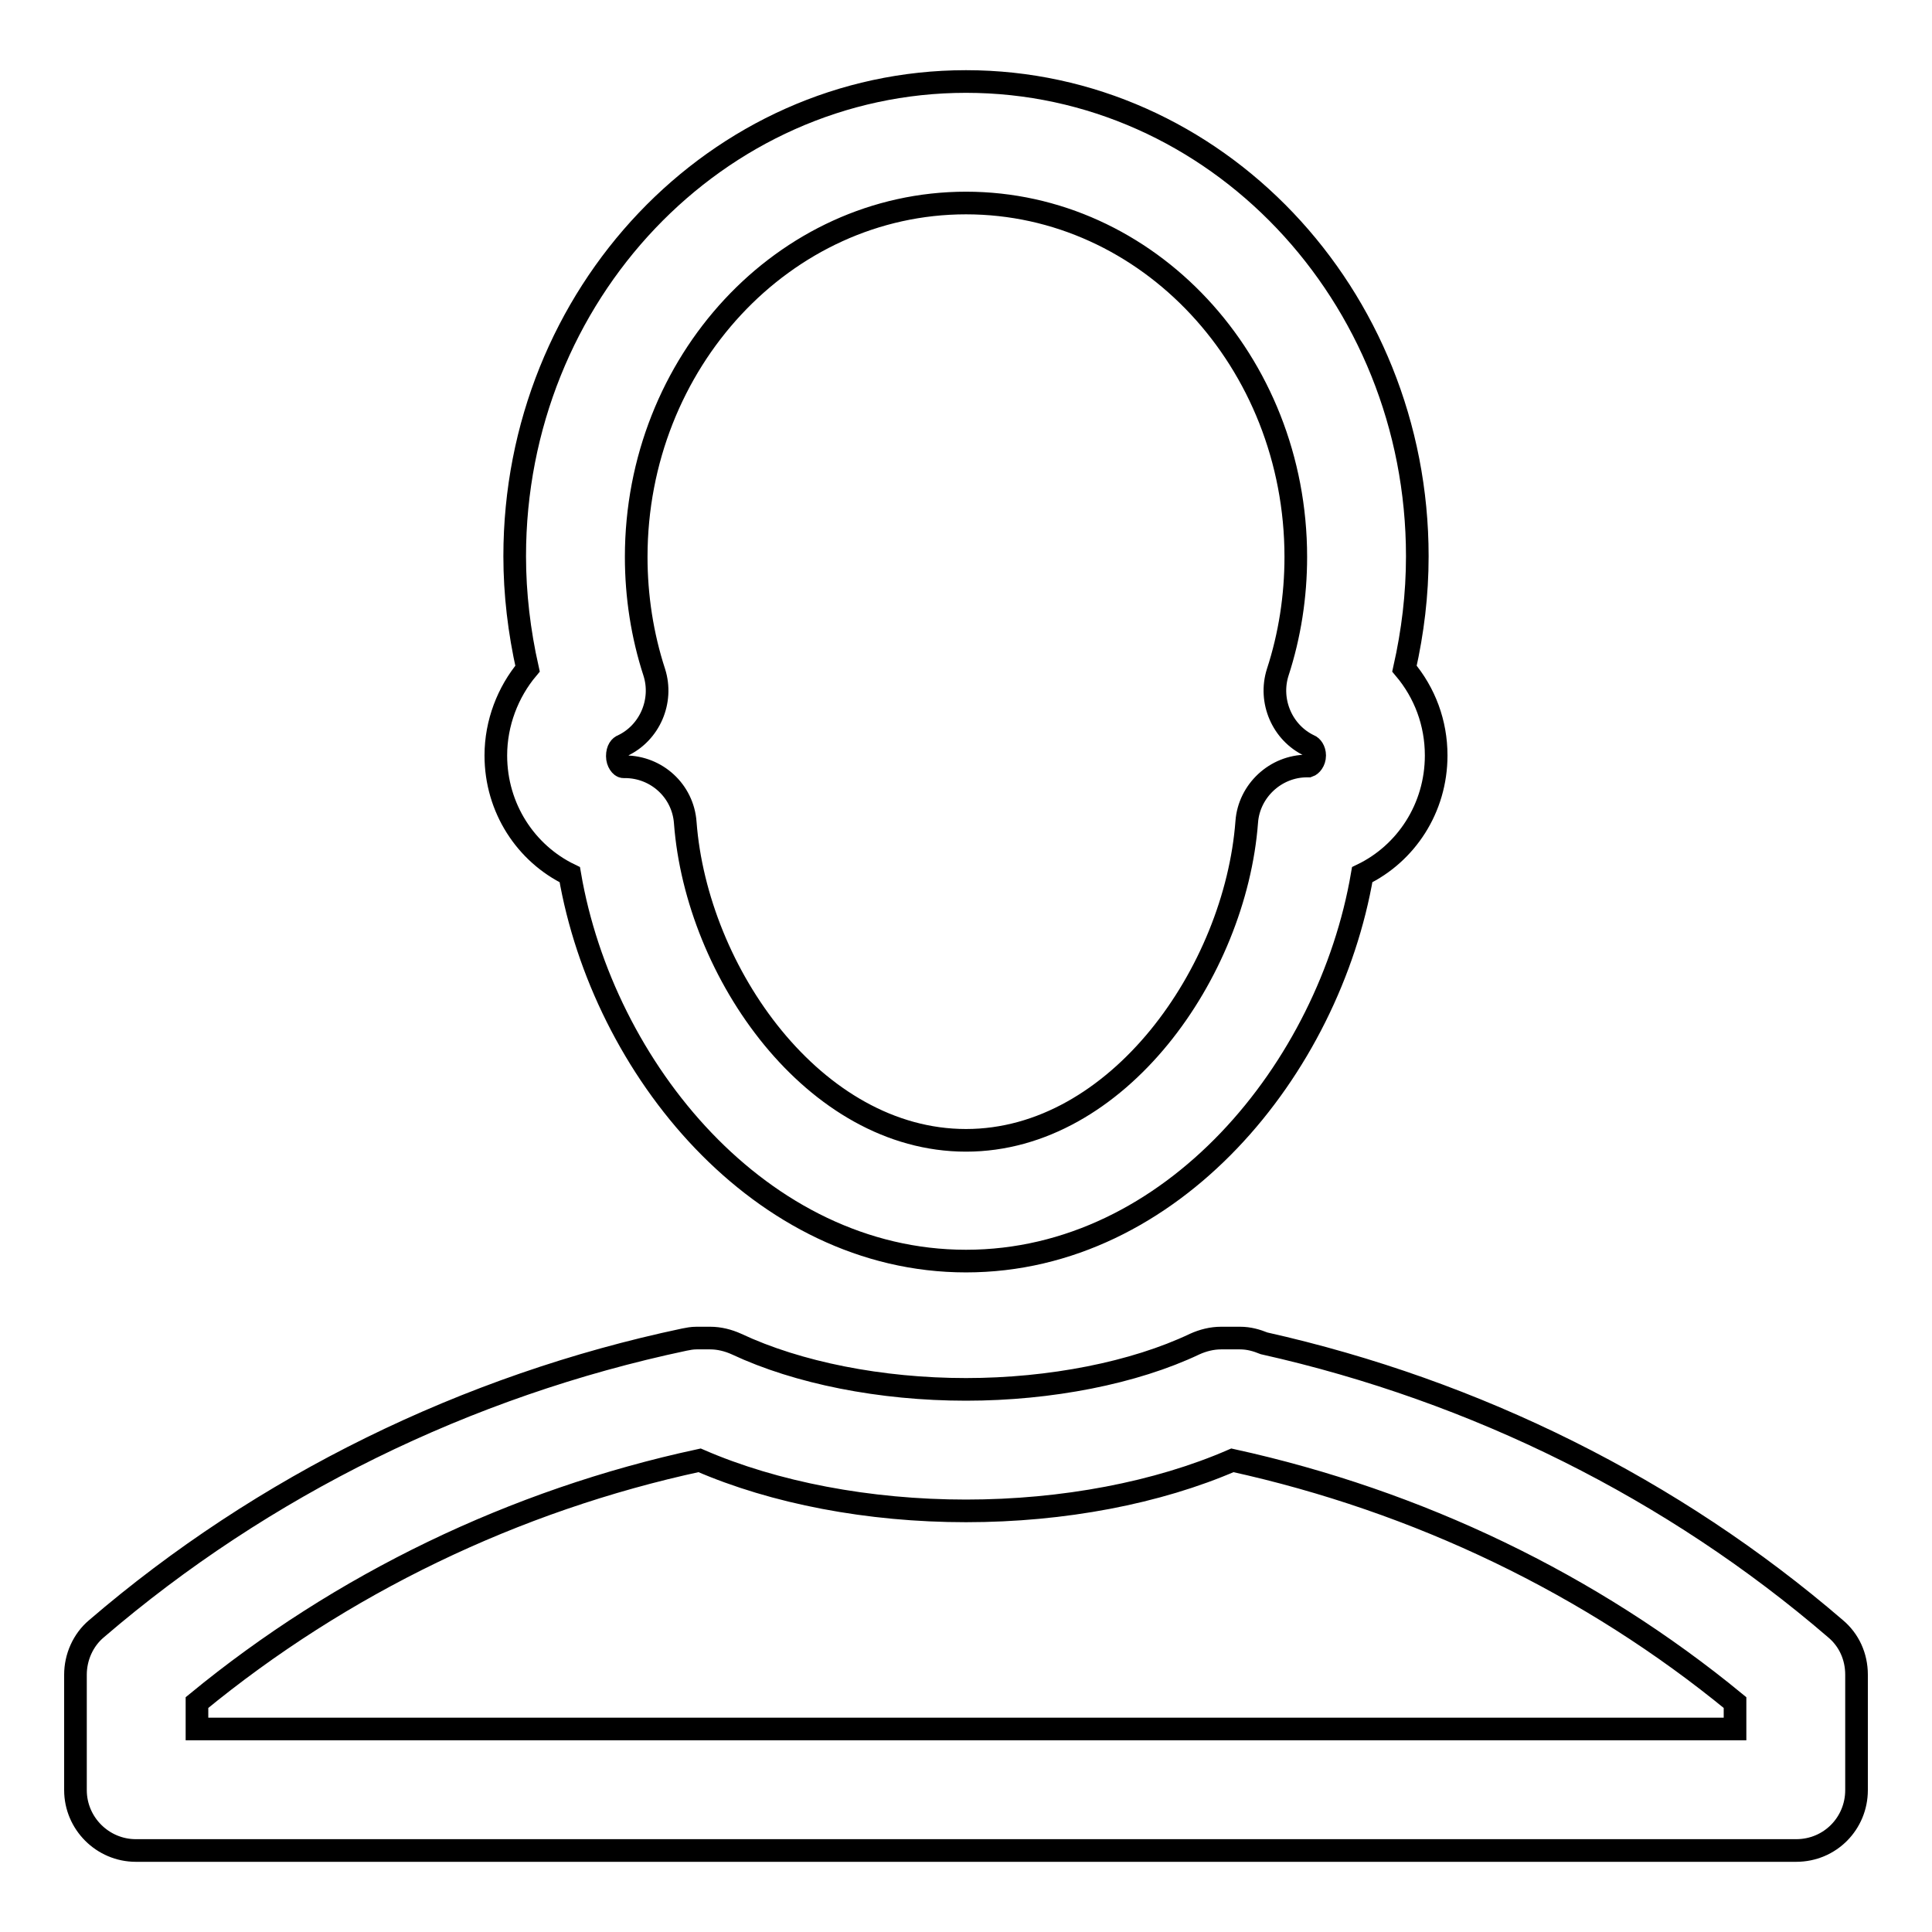
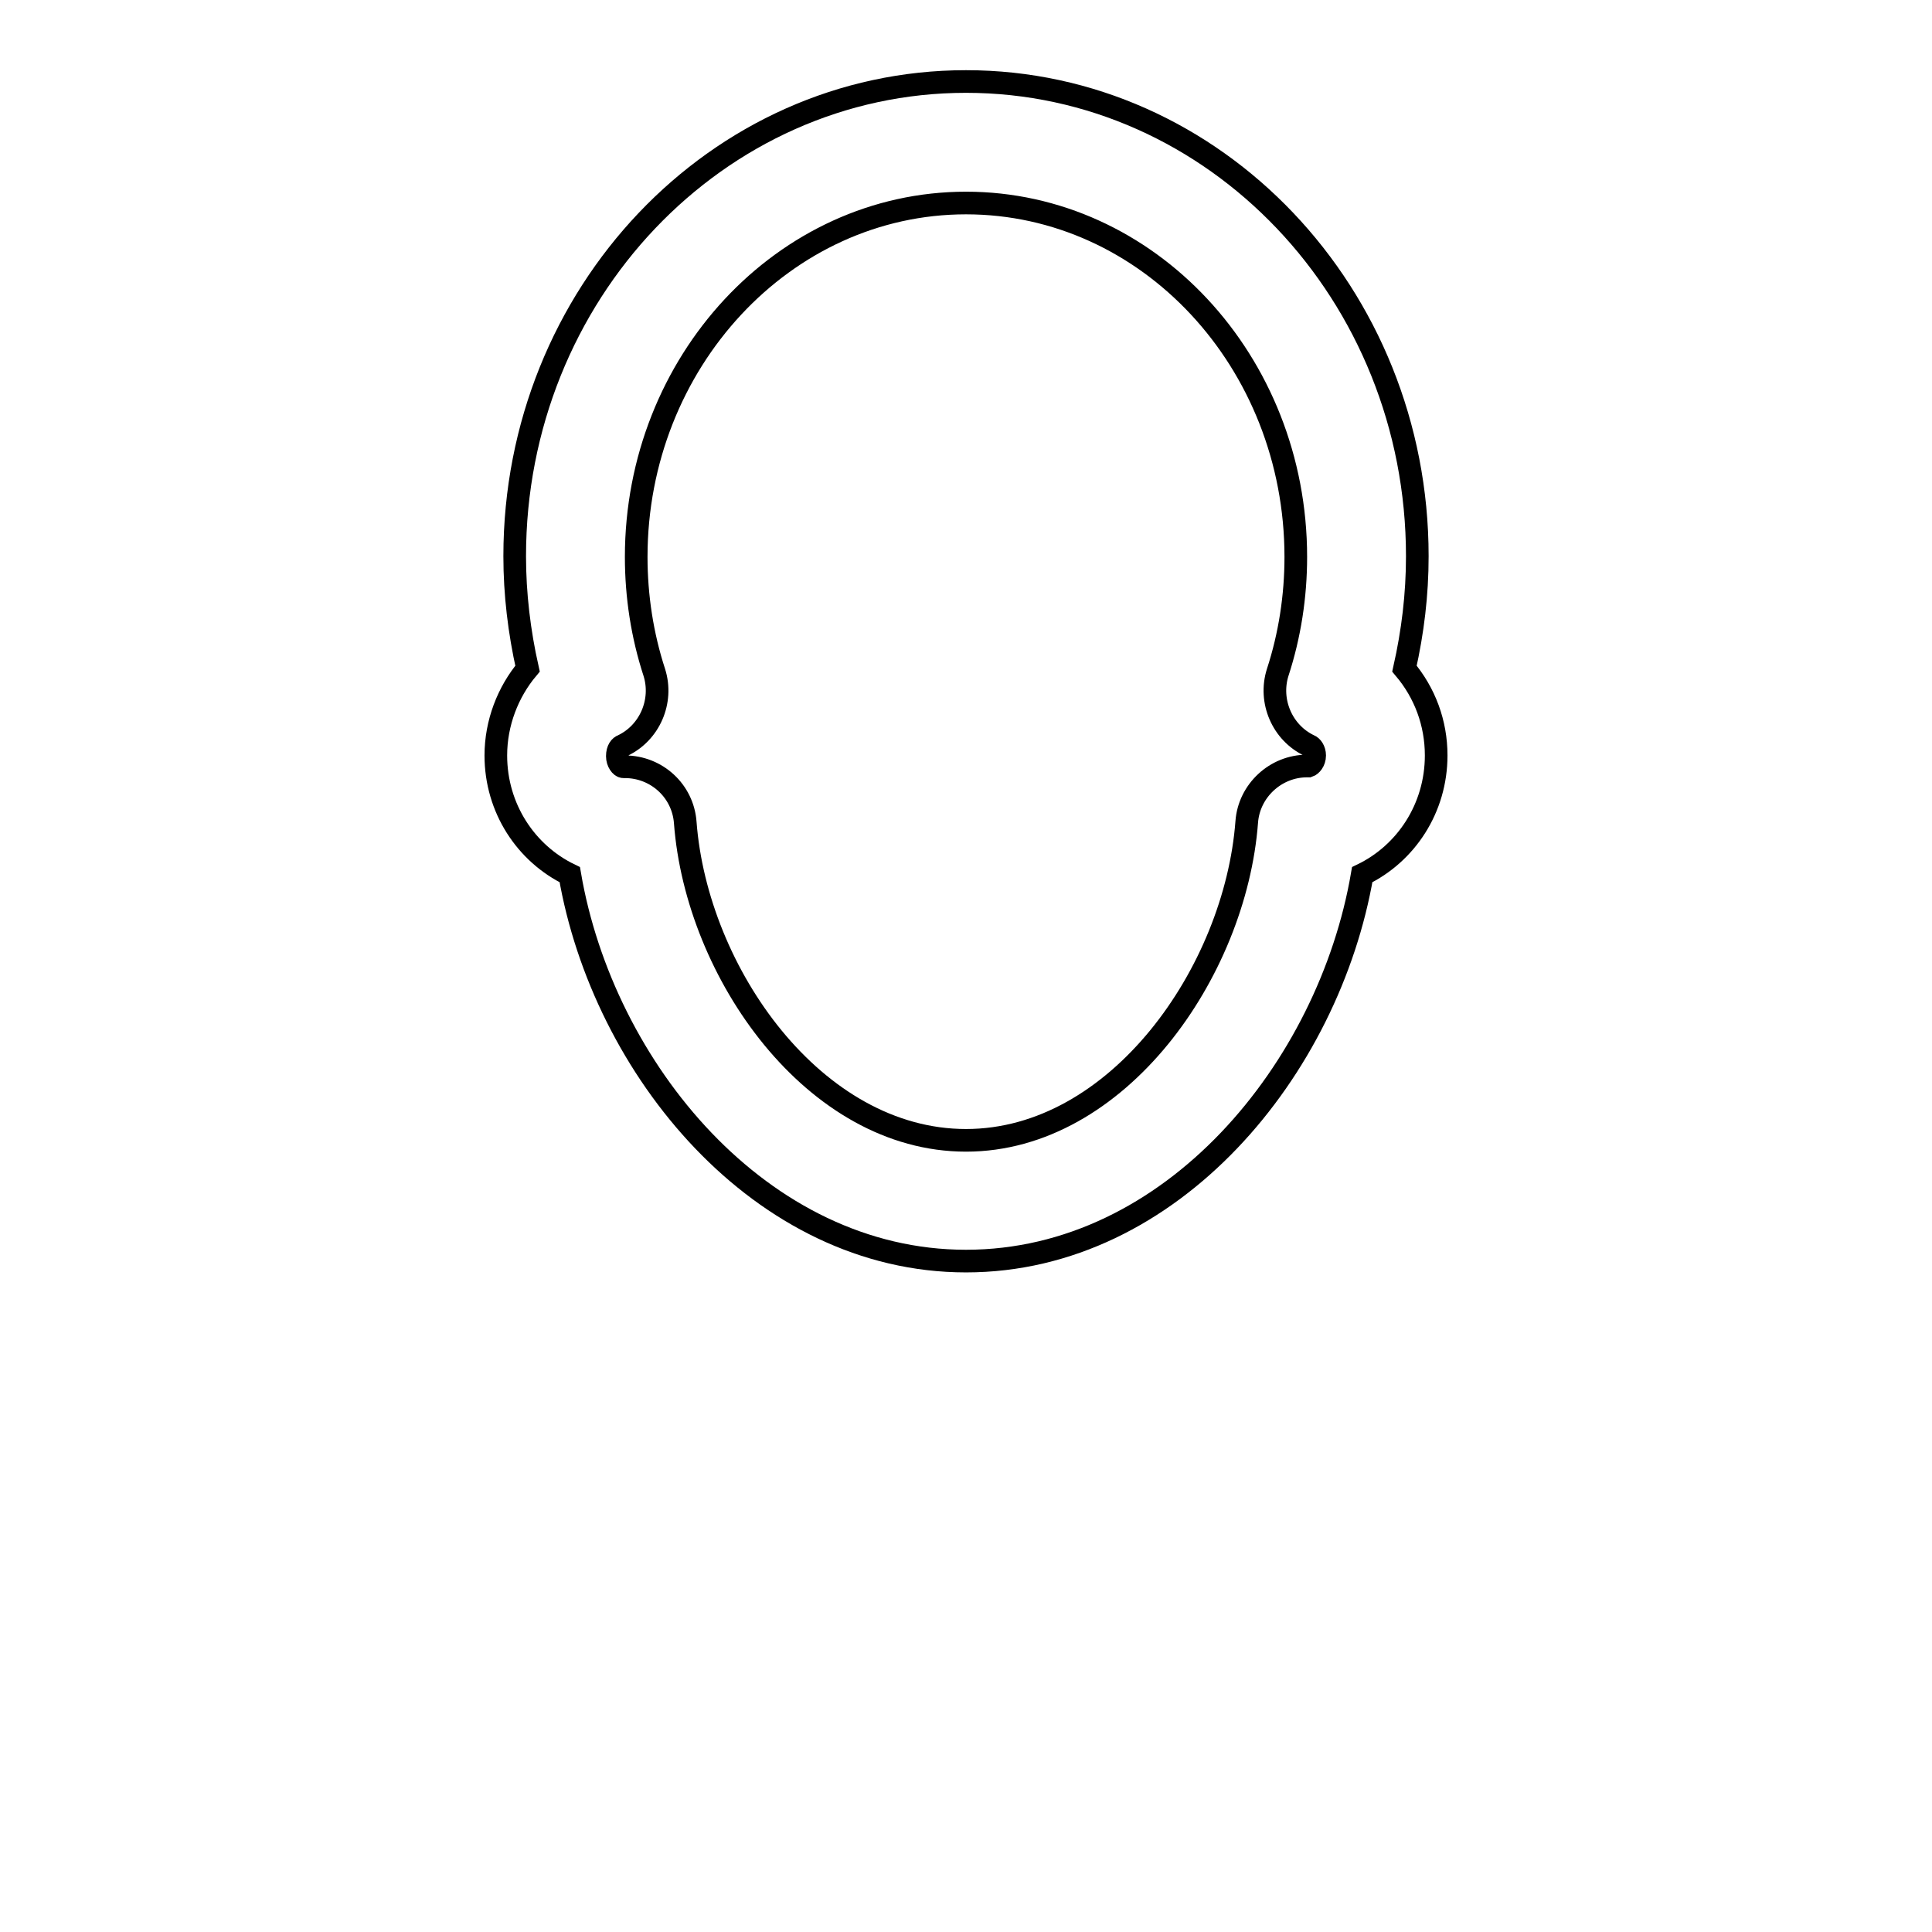
<svg xmlns="http://www.w3.org/2000/svg" version="1.1" x="0px" y="0px" viewBox="0 0 256 256" enable-background="new 0 0 256 256" xml:space="preserve">
  <g>
    <g>
      <path stroke-width="3" fill-opacity="0" stroke="#000000" d="M75.5,115.9c4.4,25.7,25.3,51.2,52.5,51.2c27.3,0,48.1-25.5,52.5-51.2c5.8-2.8,9.8-8.8,9.8-15.8c0-4.3-1.5-8.3-4.2-11.5c1.1-4.9,1.7-9.8,1.7-14.9c0-34.7-26.8-62.9-59.8-62.9c-33,0-59.8,28.2-59.8,62.9c0,5,0.6,10,1.7,14.9c-2.6,3.1-4.2,7.2-4.2,11.5C65.7,107.1,69.7,113.1,75.5,115.9z M82.5,98.8c3.6-1.7,5.4-5.9,4.2-9.7c-1.6-4.9-2.4-10.1-2.4-15.3c0-25.8,19.6-46.9,43.7-46.9c24.1,0,43.7,21,43.7,46.9c0,5.2-0.8,10.4-2.4,15.3c-1.2,3.8,0.6,8,4.2,9.7c0.3,0.1,0.7,0.6,0.7,1.3c0,0.8-0.5,1.3-0.8,1.4c-0.1,0-0.1,0-0.2,0c-4.2,0-7.7,3.3-8,7.4c-1.5,19.9-17.1,42.2-37.2,42.2c-20.1,0-35.7-22.2-37.2-42.1c-0.3-4.2-3.8-7.4-8-7.4c0,0-0.1,0-0.2,0c-0.3,0-0.8-0.6-0.8-1.4C81.8,99.3,82.2,98.9,82.5,98.8z" />
-       <path stroke-width="3" fill-opacity="0" stroke="#000000" d="M243.2,215.8c-21.5-18.5-47.6-31.5-75.7-37.8c-1-0.4-2-0.7-3.2-0.7h-2.5c-1.2,0-2.4,0.3-3.5,0.8c-8,3.8-19.1,6-30.3,6c-11.3,0-22.3-2.2-30.4-6c-1.1-0.5-2.3-0.8-3.5-0.8h-1.8c-0.6,0-1.1,0.1-1.6,0.2c-28.9,6.1-55.9,19.4-77.9,38.3c-1.8,1.5-2.8,3.8-2.8,6.1v15.3c0,4.4,3.6,8,8,8H238c4.5,0,8-3.6,8-8v-15.3C246,219.5,245,217.3,243.2,215.8z M229.9,229.1H26.1v-3.5c19.1-15.7,42-26.8,66.6-32.1c9.9,4.3,22.4,6.7,35.3,6.7c12.9,0,25.4-2.4,35.3-6.7c24.6,5.4,47.5,16.4,66.6,32.1V229.1L229.9,229.1z" />
    </g>
  </g>
</svg>